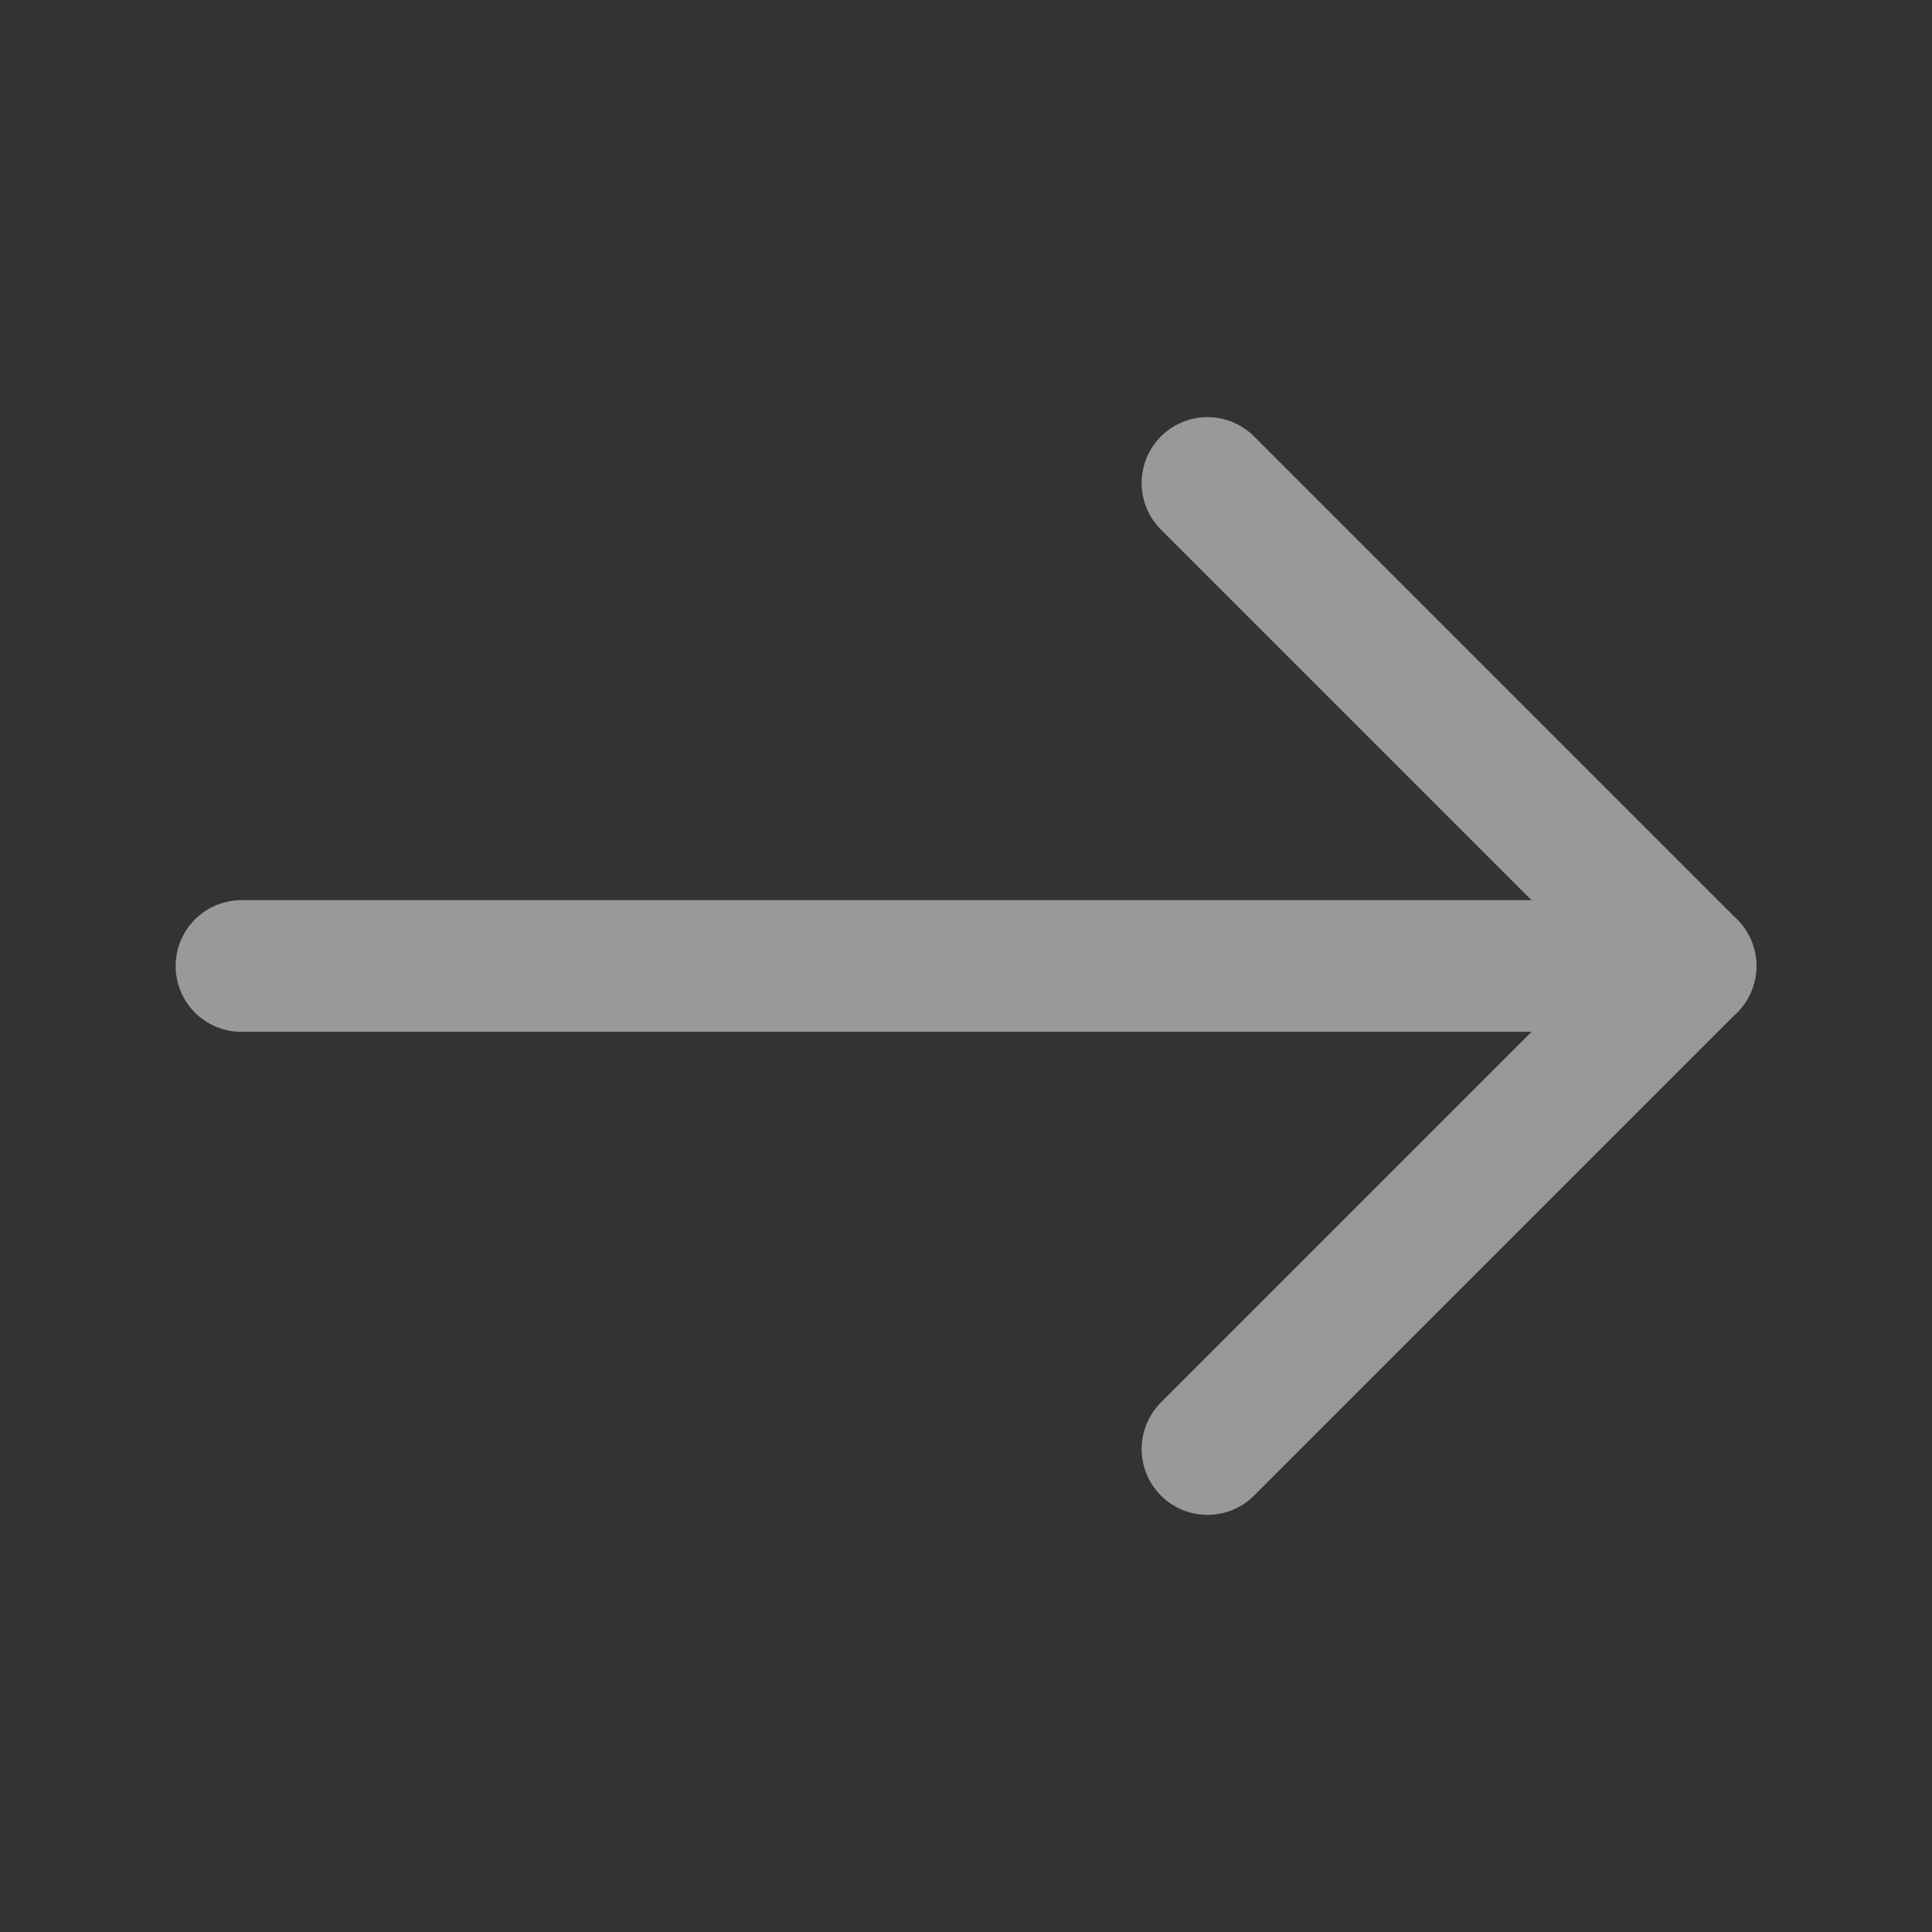
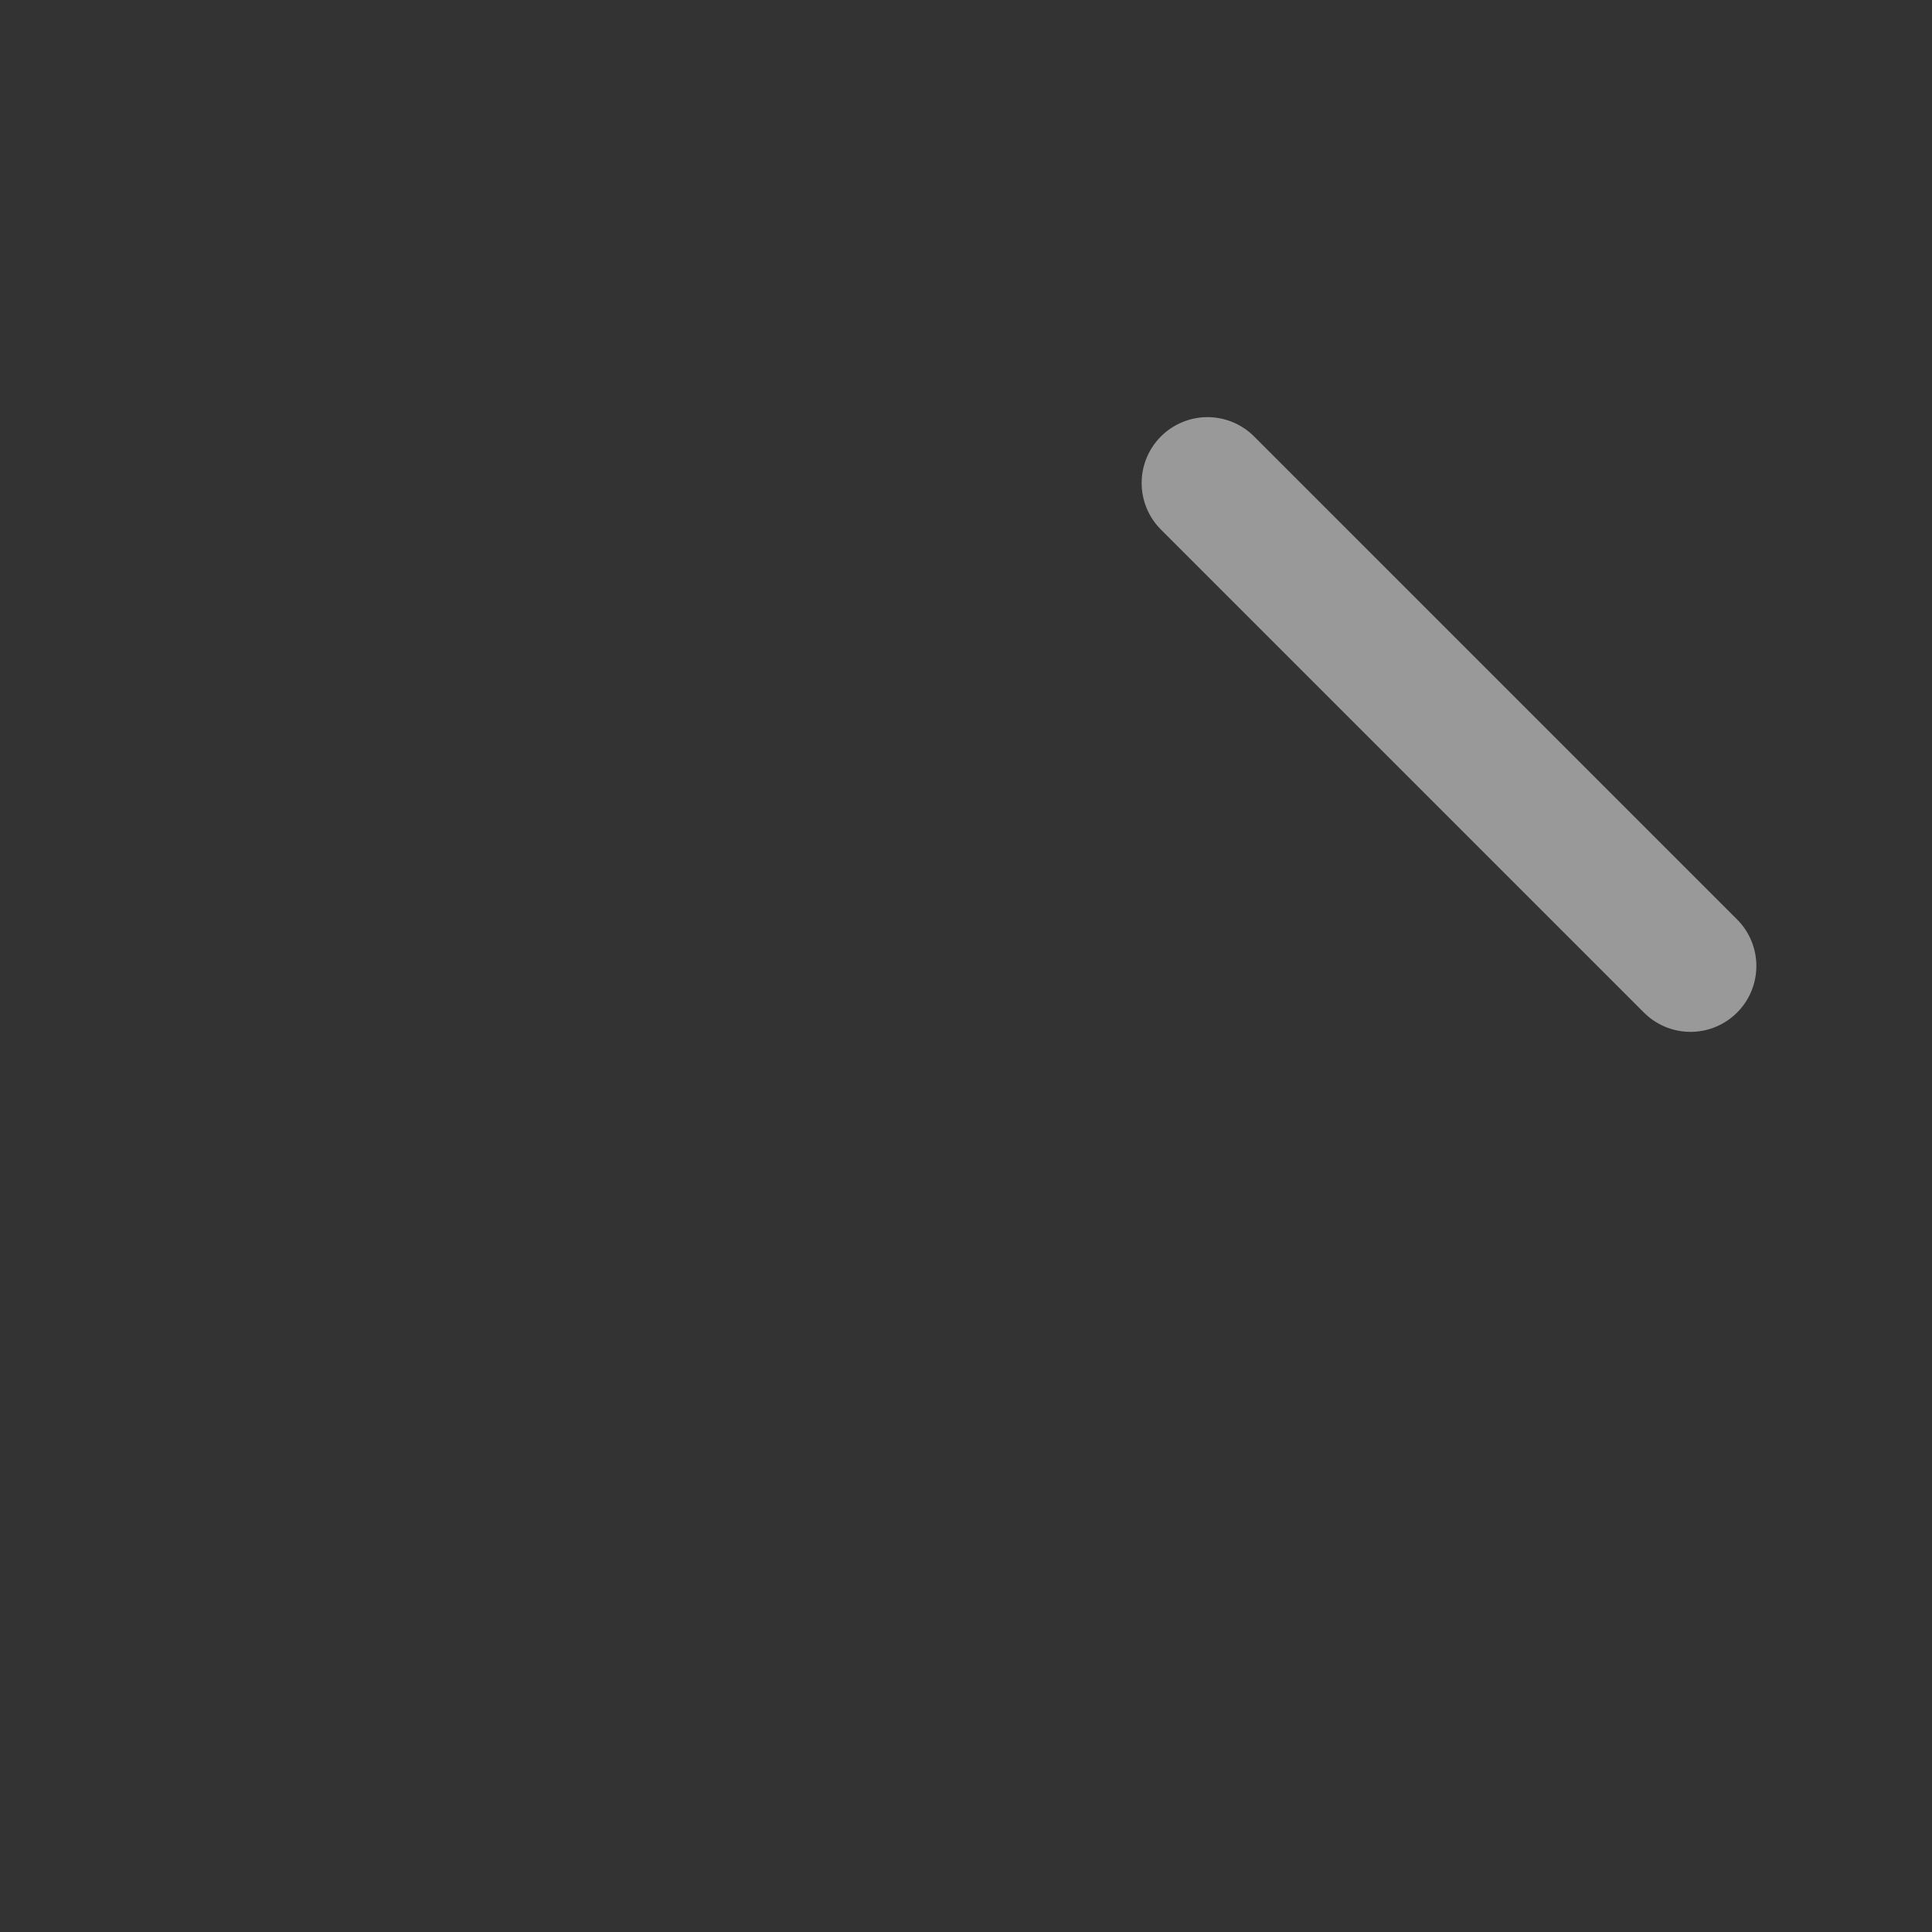
<svg xmlns="http://www.w3.org/2000/svg" width="22" height="22" viewBox="0 0 22 22" fill="none">
  <rect x="0" y="0" width="22" height="22" fill="#333333" stroke="none" />
  <g id="Frame" opacity="0.5">
-     <path id="Vector" d="M19.25 11H2.75" stroke="white" stroke-width="1.5" stroke-linecap="round" stroke-linejoin="round" />
-     <path id="Vector_2" d="M13.75 5.5L19.25 11L13.75 16.5" stroke="white" stroke-width="1.5" stroke-linecap="round" stroke-linejoin="round" />
+     <path id="Vector_2" d="M13.75 5.5L19.25 11" stroke="white" stroke-width="1.5" stroke-linecap="round" stroke-linejoin="round" />
  </g>
</svg>